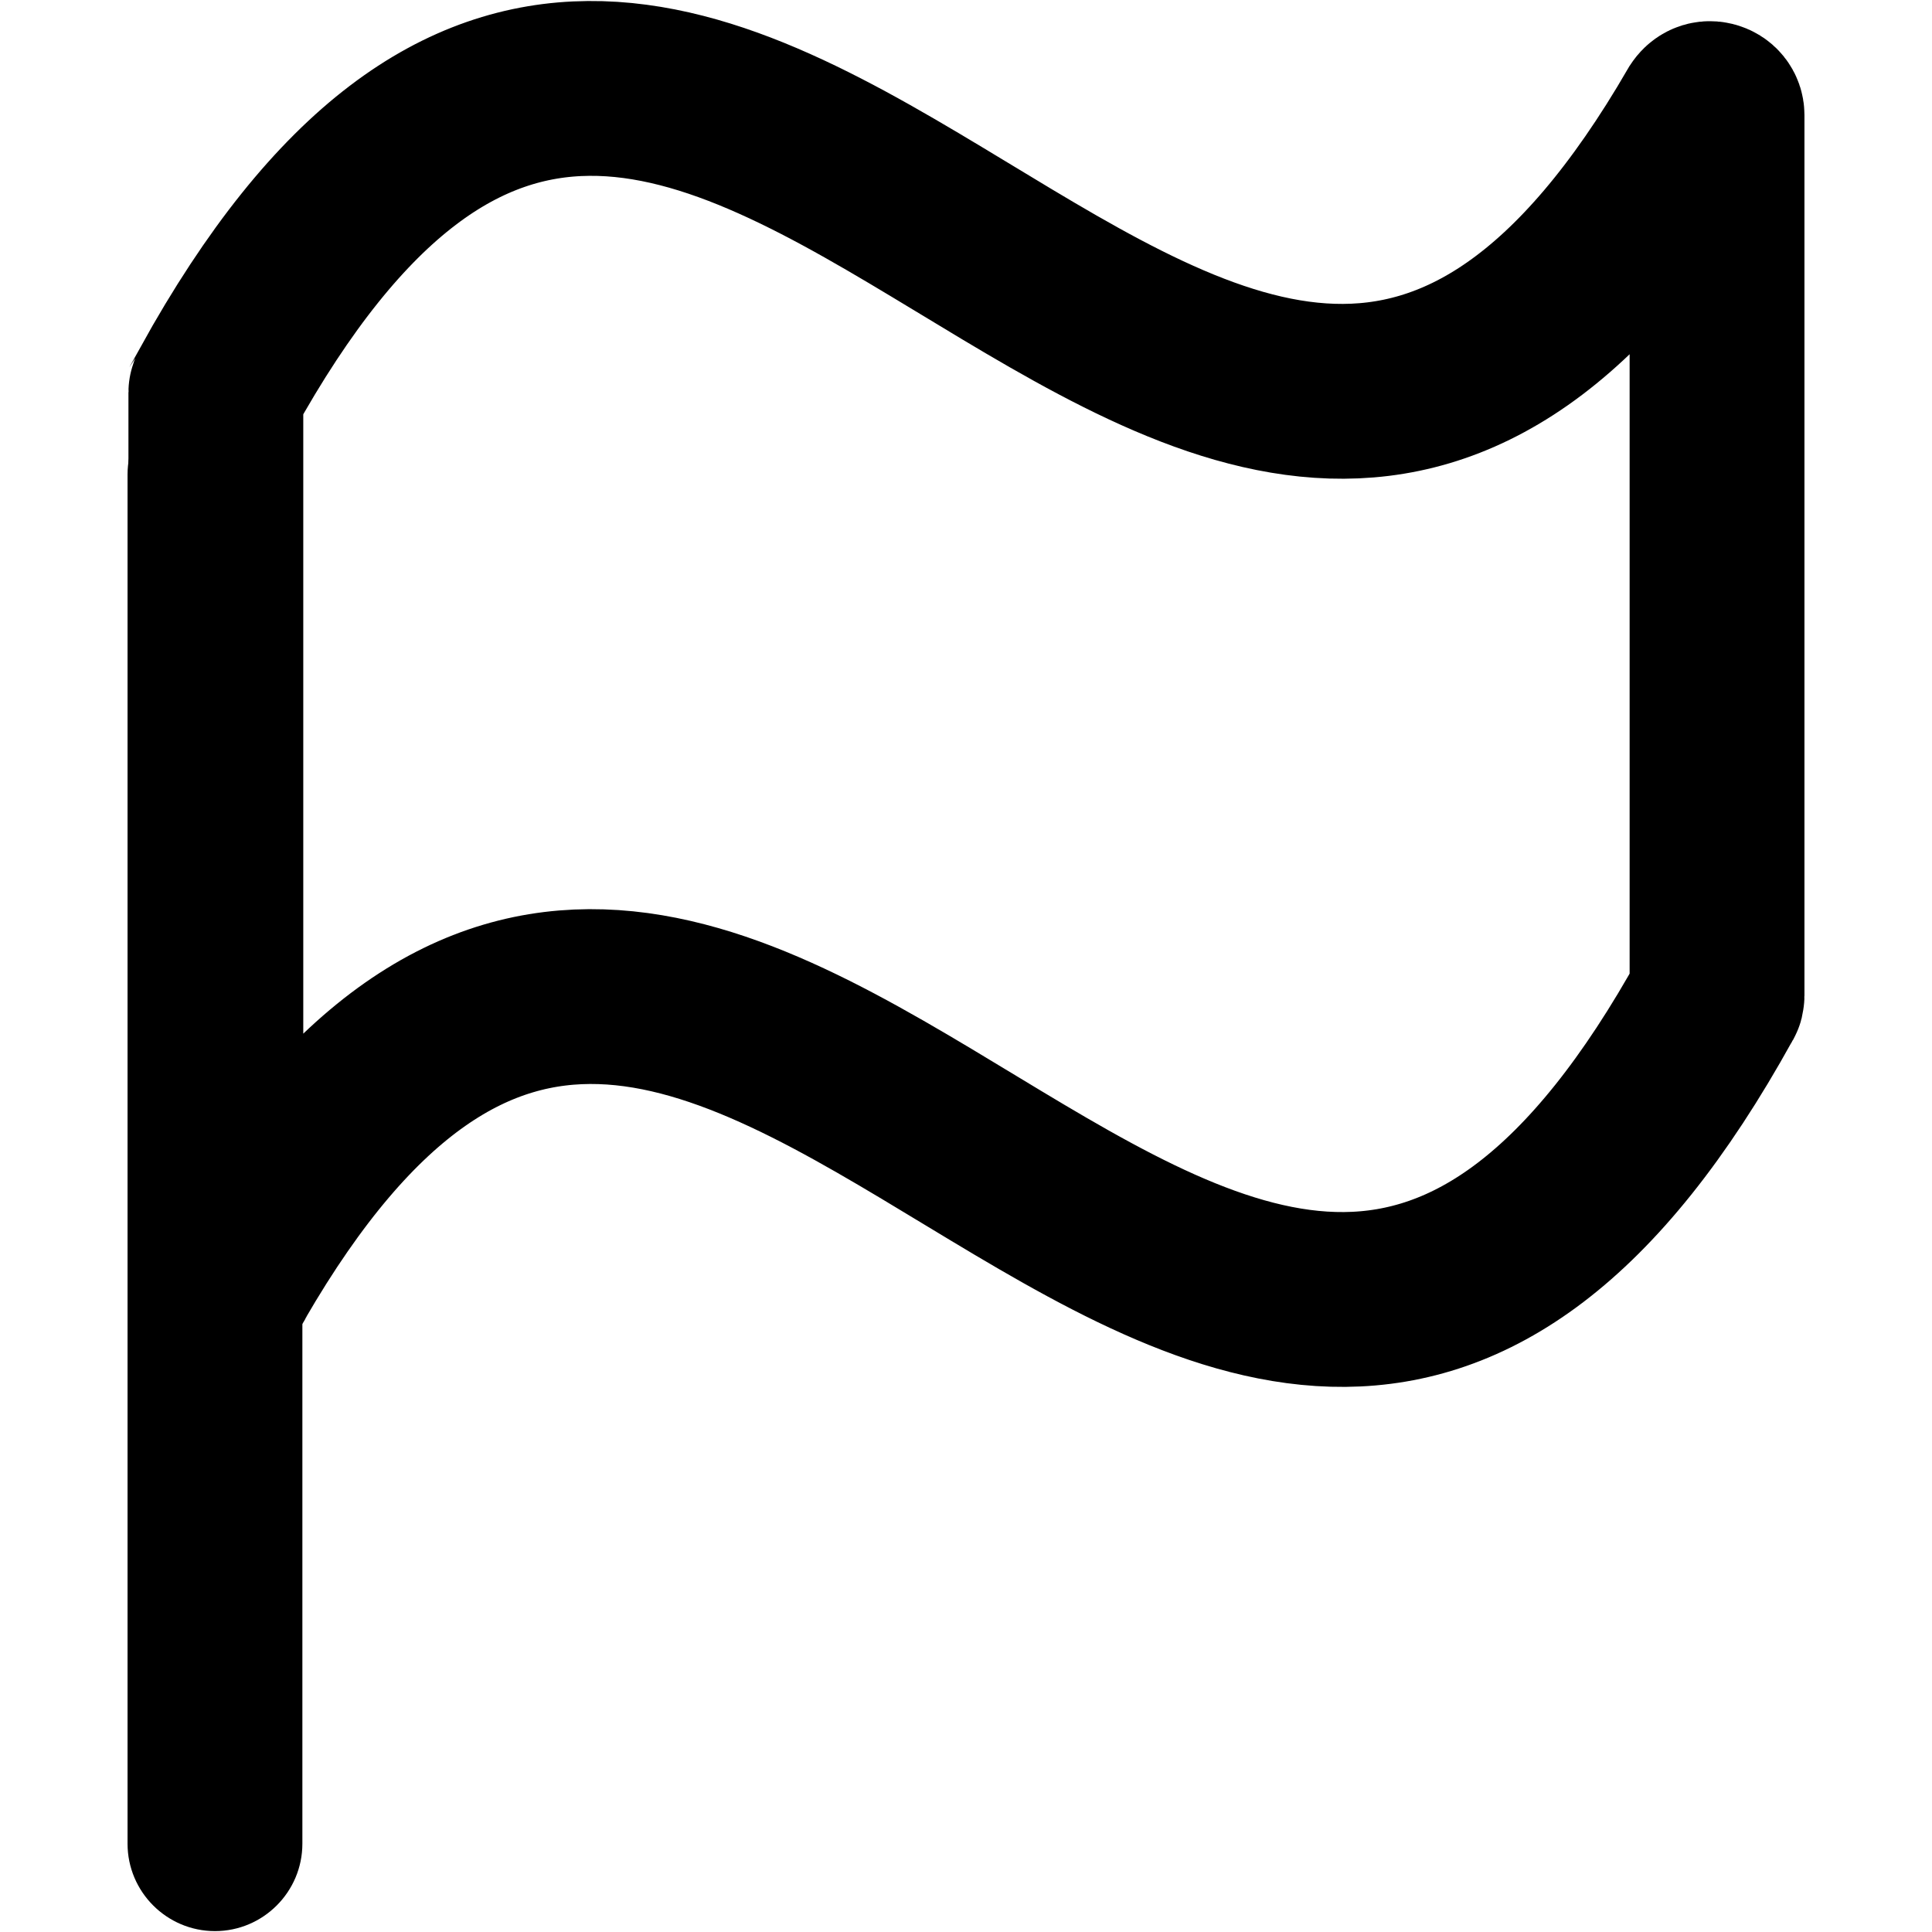
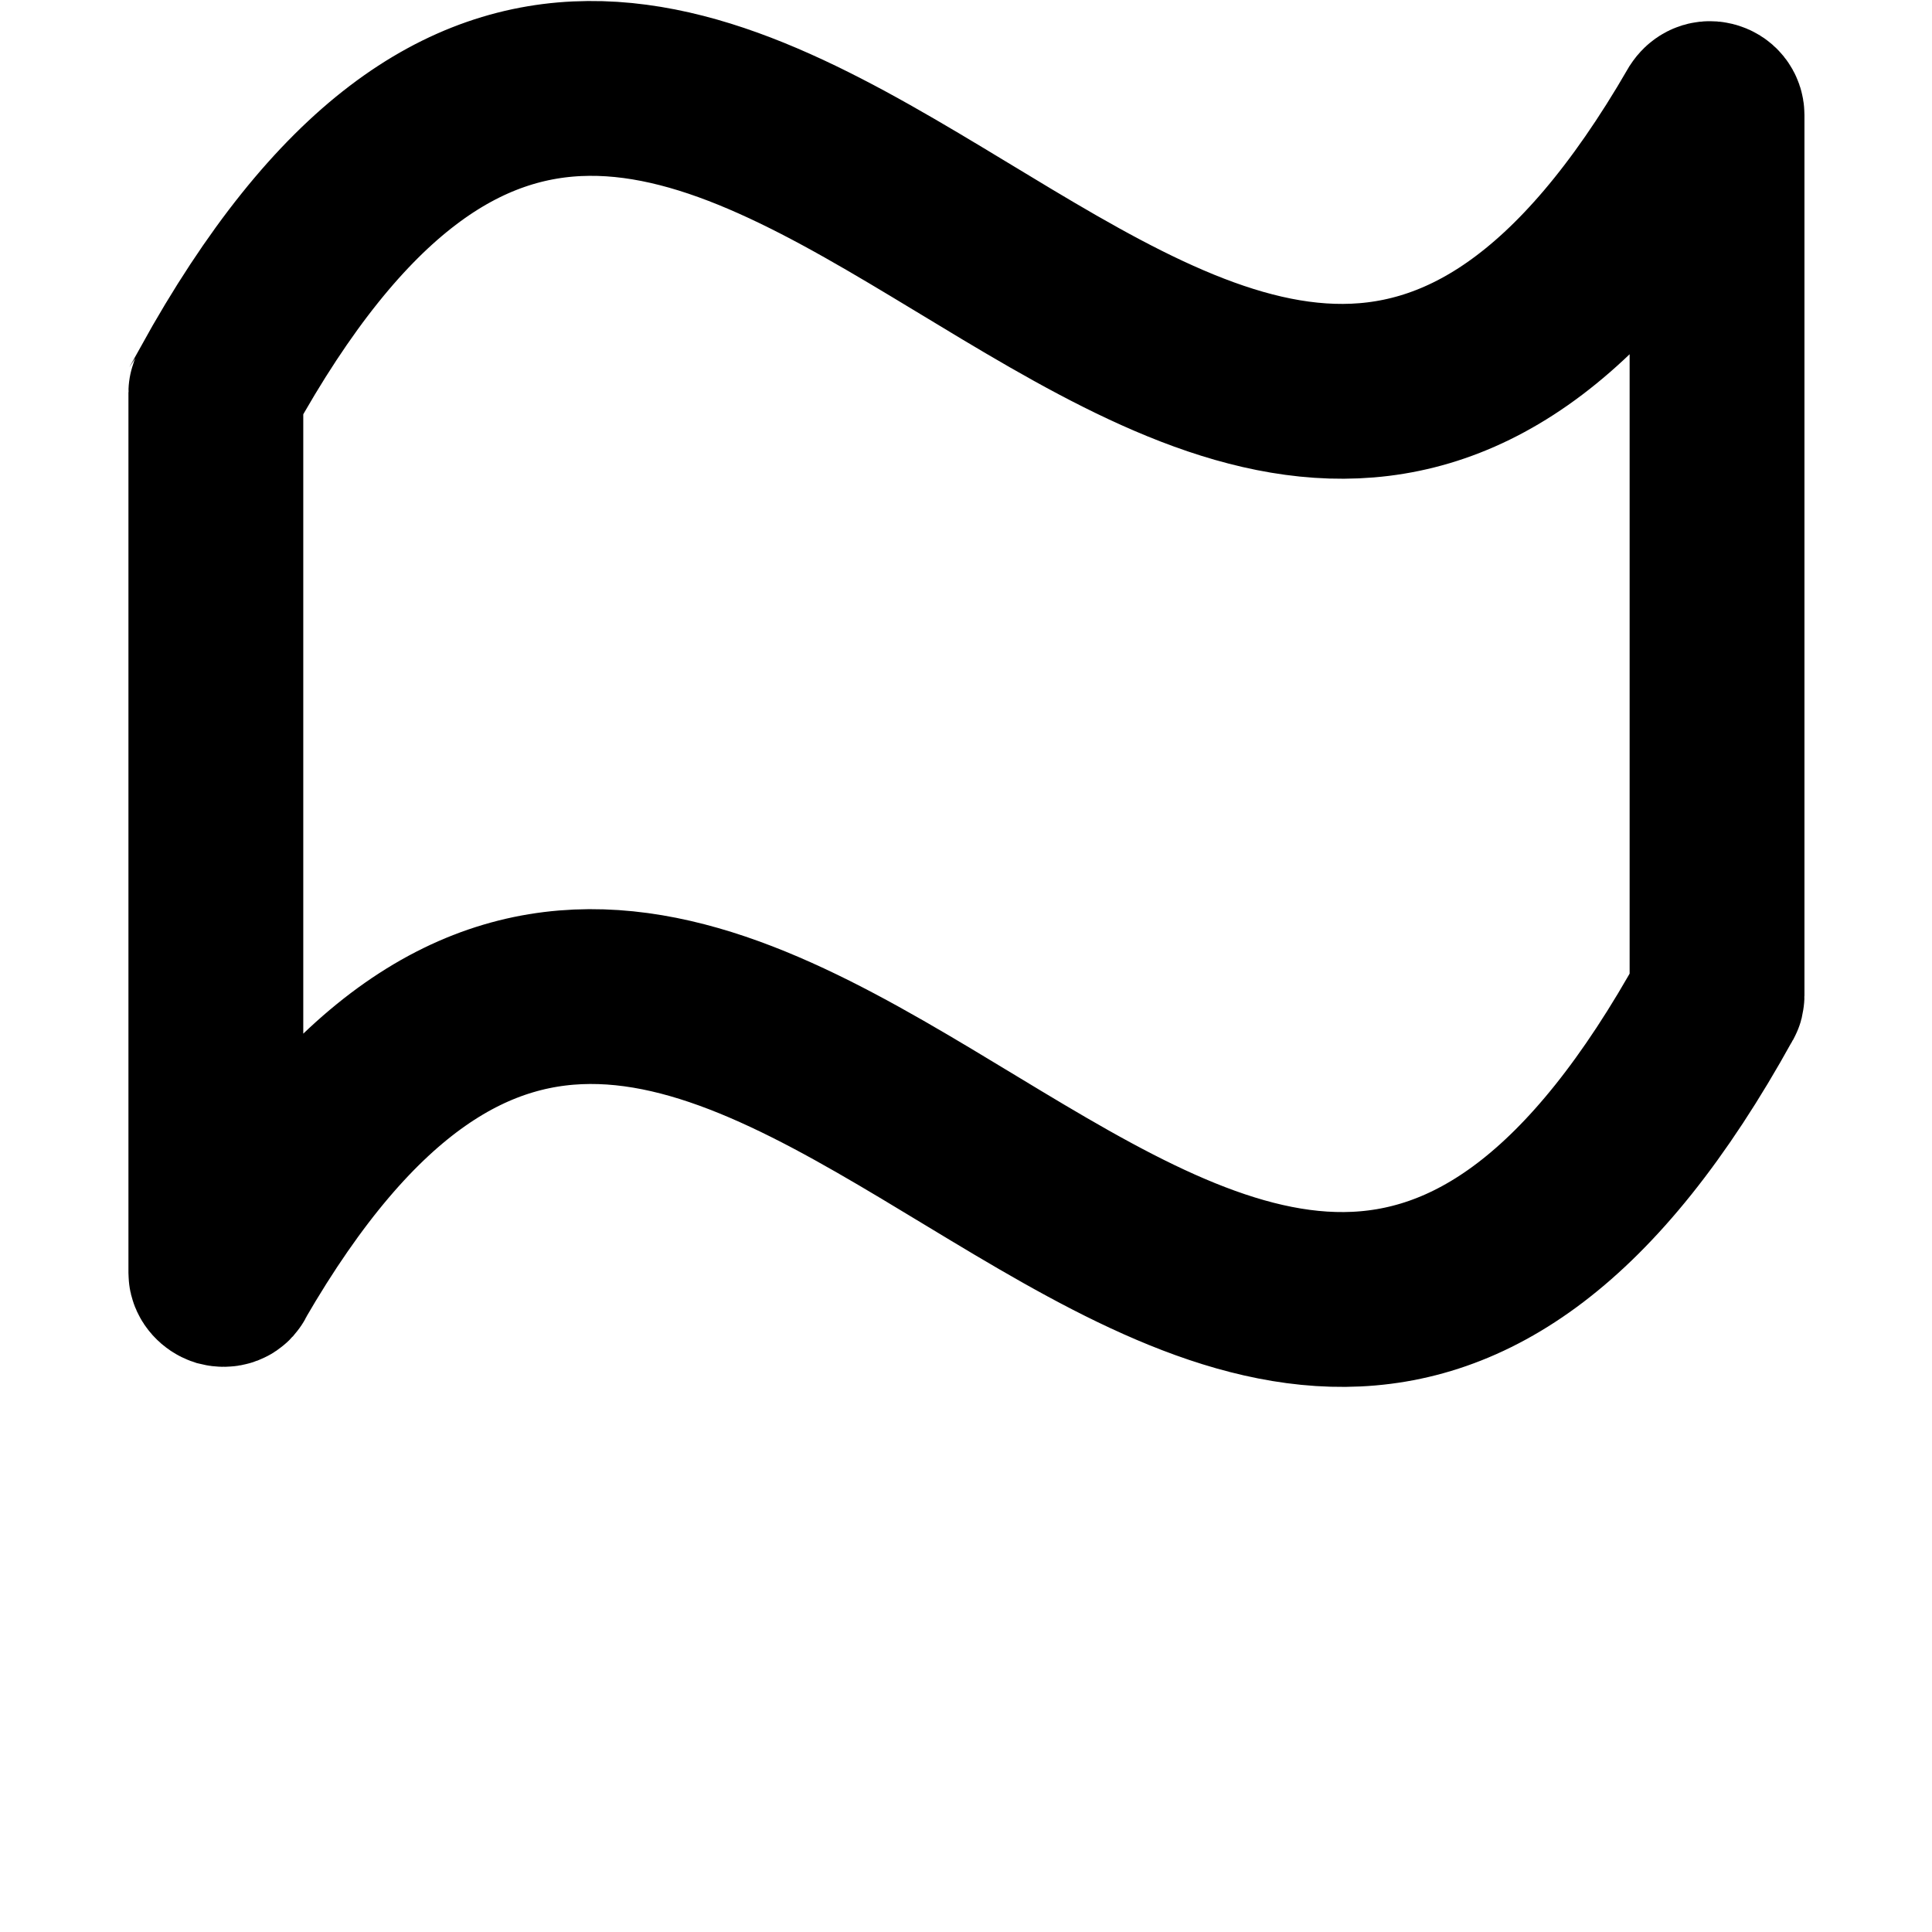
<svg xmlns="http://www.w3.org/2000/svg" xml:space="preserve" width="69px" height="69px" version="1.1" style="shape-rendering:geometricPrecision; text-rendering:geometricPrecision; image-rendering:optimizeQuality; fill-rule:evenodd; clip-rule:evenodd" viewBox="0 0 2166 2166">
  <defs>
    <style type="text/css">
   
    .str0 {stroke:black;stroke-width:196;stroke-miterlimit:2.613}
    .fil2 {fill:none}
    .fil1 {fill:none;fill-rule:nonzero}
    .fil0 {fill:black;fill-rule:nonzero}
   
  </style>
  </defs>
  <g id="Capa_x0020_1">
    <g id="_1478320185024">
      <g>
-         <path class="fil0" d="M339 2067c0,54 -44,98 -98,98 -54,0 -98,-44 -98,-98l196 0zm0 -1535l0 1535 -196 0 0 -1535 196 0zm-196 0c0,-54 44,-98 98,-98 54,0 98,44 98,98l-196 0z" />
-       </g>
-       <path class="fil1 str0" d="M242 1427c0,-329 0,-658 0,-987 0,-1 1,-2 1,-3 556,-1006 1111,650 1667,-311 2,-3 5,-5 9,-4 4,1 6,4 6,7 0,329 0,658 0,987 0,1 0,2 -1,3 -555,1006 -1111,-650 -1667,311 -1,4 -5,5 -9,4 -3,-1 -6,-4 -6,-7z" />
+         </g>
+       <path class="fil1 str0" d="M242 1427c0,-329 0,-658 0,-987 0,-1 1,-2 1,-3 556,-1006 1111,650 1667,-311 2,-3 5,-5 9,-4 4,1 6,4 6,7 0,329 0,658 0,987 0,1 0,2 -1,3 -555,1006 -1111,-650 -1667,311 -1,4 -5,5 -9,4 -3,-1 -6,-4 -6,-7" />
    </g>
-     <rect class="fil2" width="2166" height="2166" />
  </g>
</svg>